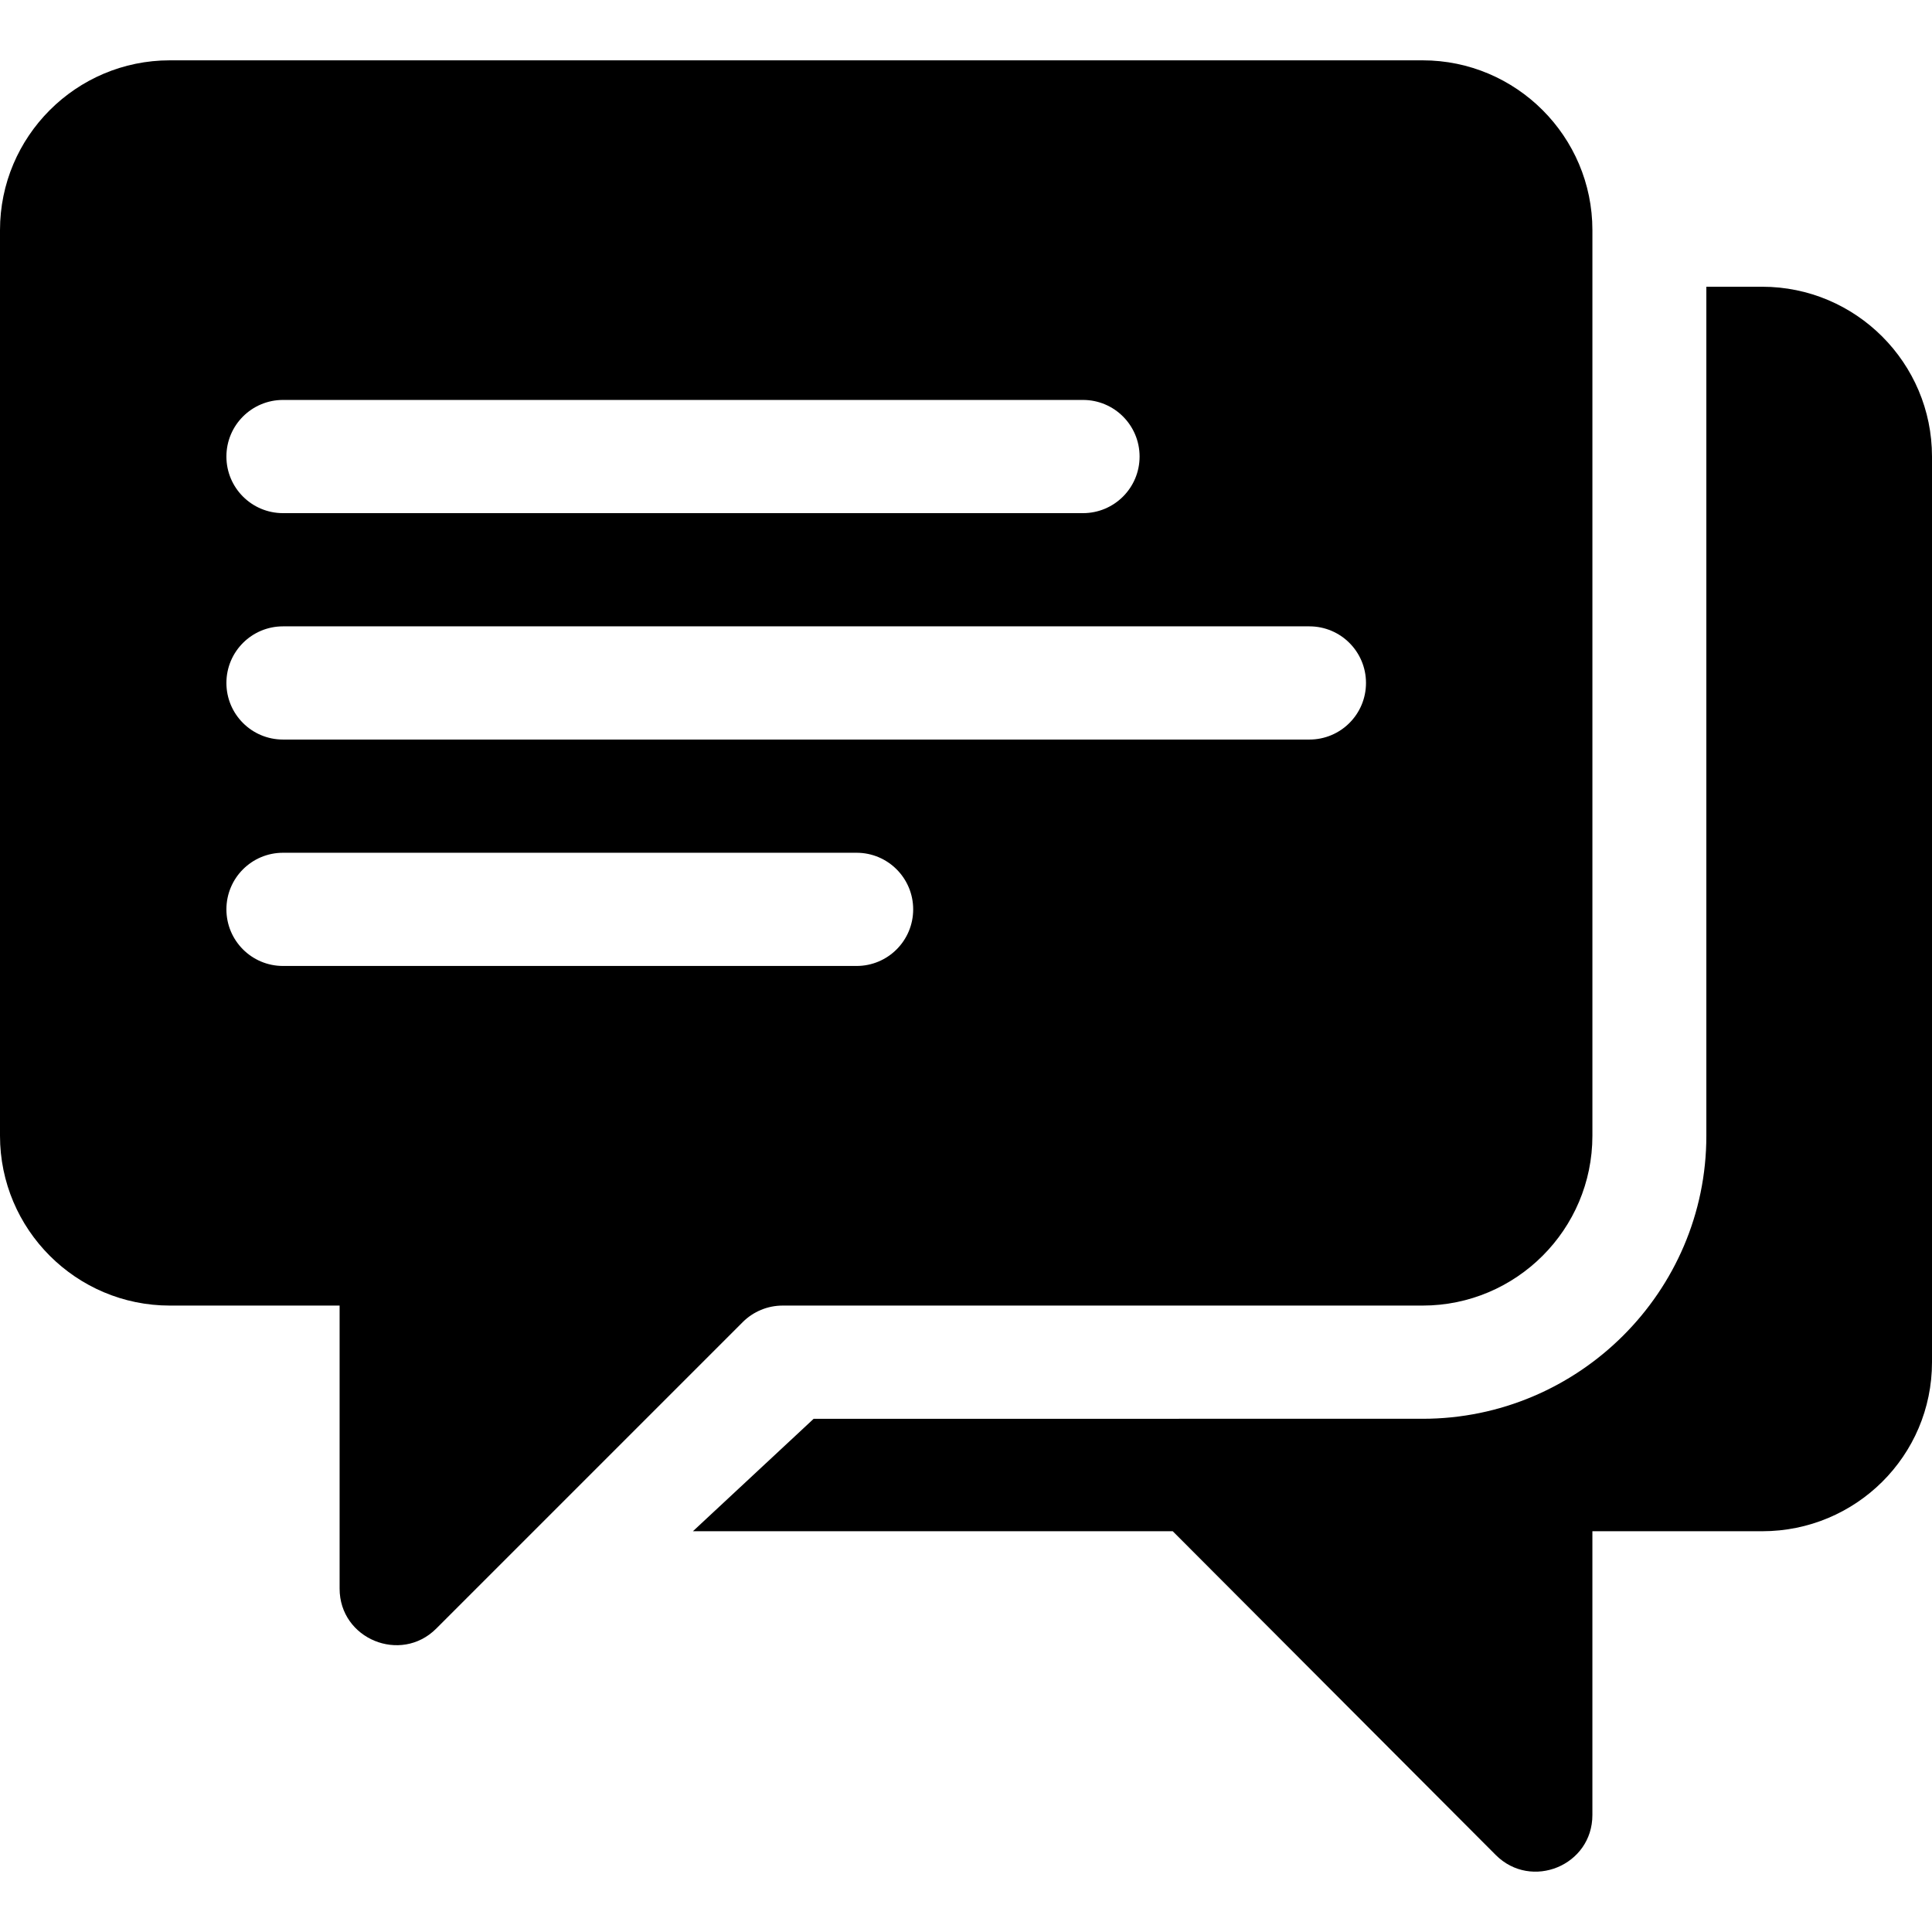
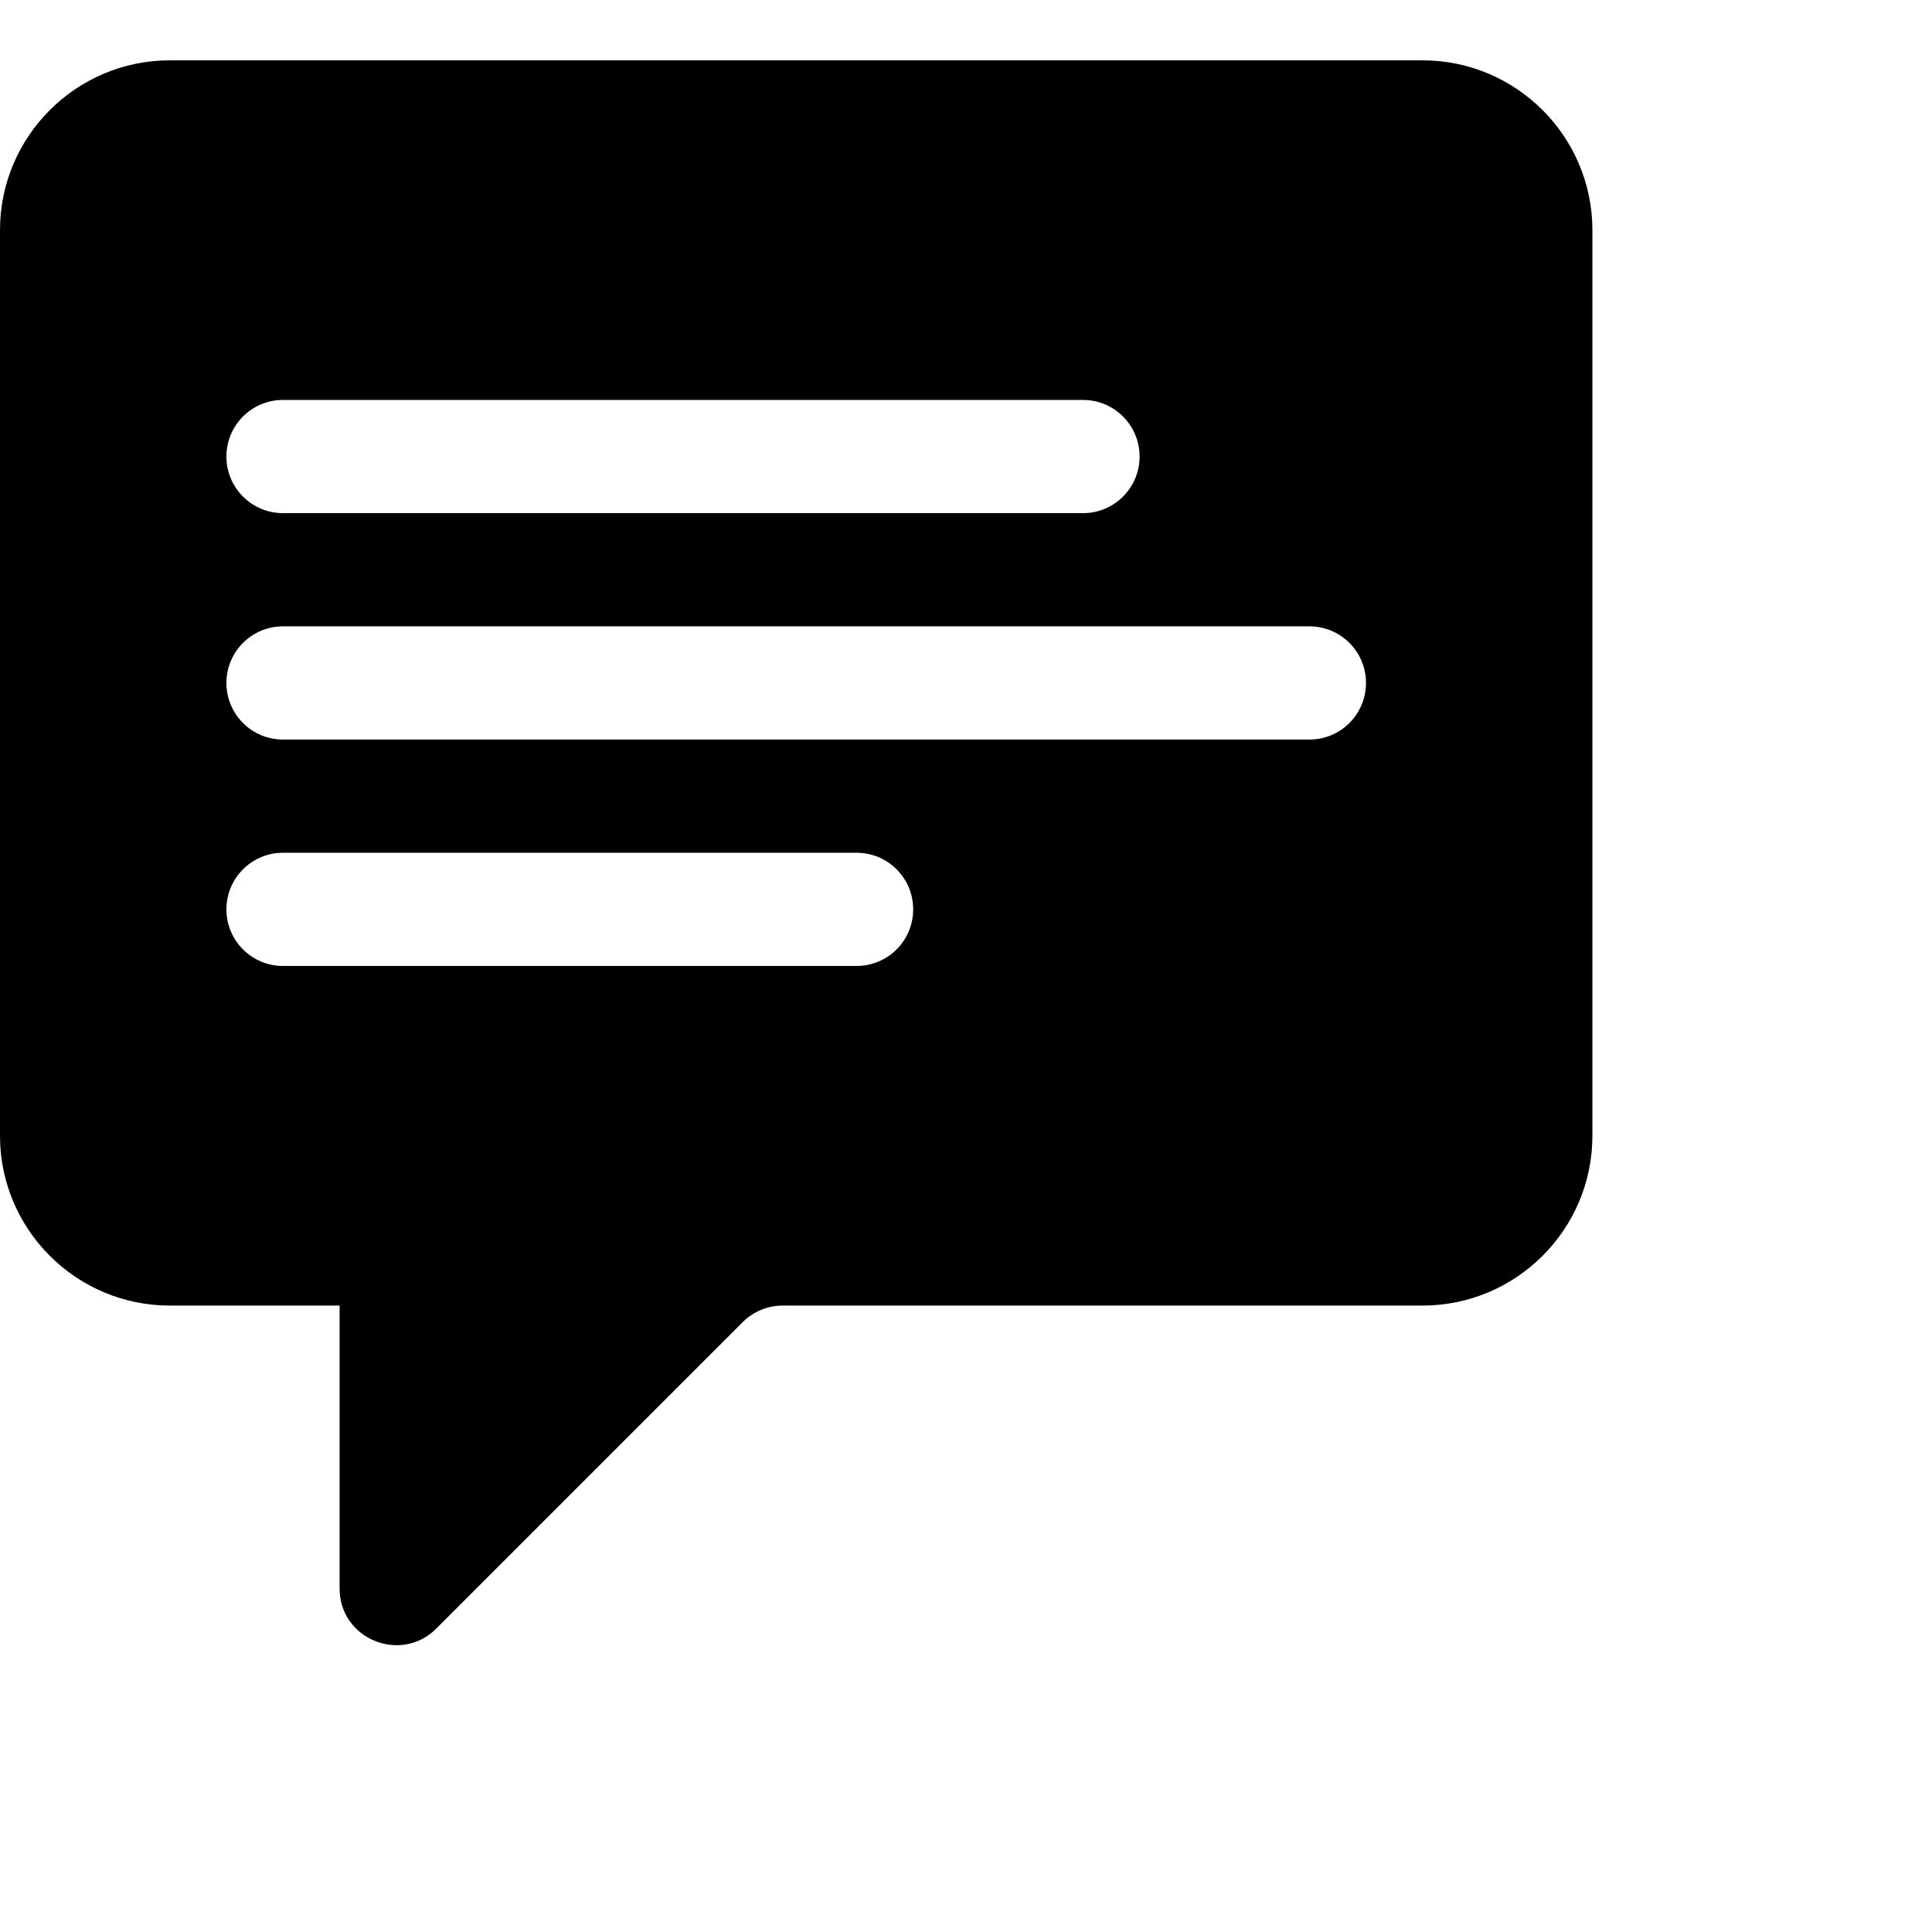
<svg xmlns="http://www.w3.org/2000/svg" version="1.1" id="Capa_1" x="0px" y="0px" viewBox="0 0 511.999 511.999" style="enable-background:new 0 0 511.999 511.999;" xml:space="preserve">
  <g>
    <g>
      <path d="M377.003,15.988H45c-24.82,0-45,20.19-45,45V300.99c0,24.82,20.18,45,45,45c31.49,0,35.72,0,35.72,0h9.28v75.001    c0,13.38,16.22,19.99,25.6,10.61c41.88-41.89,12.47-12.47,81.211-81.211c2.82-2.82,6.62-4.4,10.61-4.4h169.581    c24.81,0,45-20.18,45-45c0-140.061,0-99.601,0-240.002C422.003,36.178,401.813,15.988,377.003,15.988z M75.001,105.988h212.002    c8.29,0,15,6.71,15,15s-6.71,15-15,15H75.001c-8.29,0-15-6.71-15-15S66.711,105.988,75.001,105.988z M227.002,255.99H75.001    c-8.29,0-15-6.71-15-15c0-8.29,6.71-15,15-15h152.001c8.29,0,15,6.71,15,15C242.002,249.28,235.292,255.99,227.002,255.99z     M347.003,195.989H75.001c-8.29,0-15-6.71-15-15s6.71-15,15-15h272.002c8.29,0,15,6.71,15,15S355.293,195.989,347.003,195.989z" />
    </g>
  </g>
  <g>
    <g>
-       <path d="M467,75.989h-14.8v225.002c0,41.353-33.847,75.001-75.201,75.001H215.631l-32,29.8h127.157l85.606,85.806    c9.405,9.405,25.605,2.804,25.605-10.605v-75.201h45c24.814,0,45-19.986,45-44.8V120.99C512,96.175,491.815,75.989,467,75.989z" />
-     </g>
+       </g>
  </g>
  <g>
</g>
  <g>
</g>
  <g>
</g>
  <g>
</g>
  <g>
</g>
  <g>
</g>
  <g>
</g>
  <g>
</g>
  <g>
</g>
  <g>
</g>
  <g>
</g>
  <g>
</g>
  <g>
</g>
  <g>
</g>
  <g>
</g>
</svg>